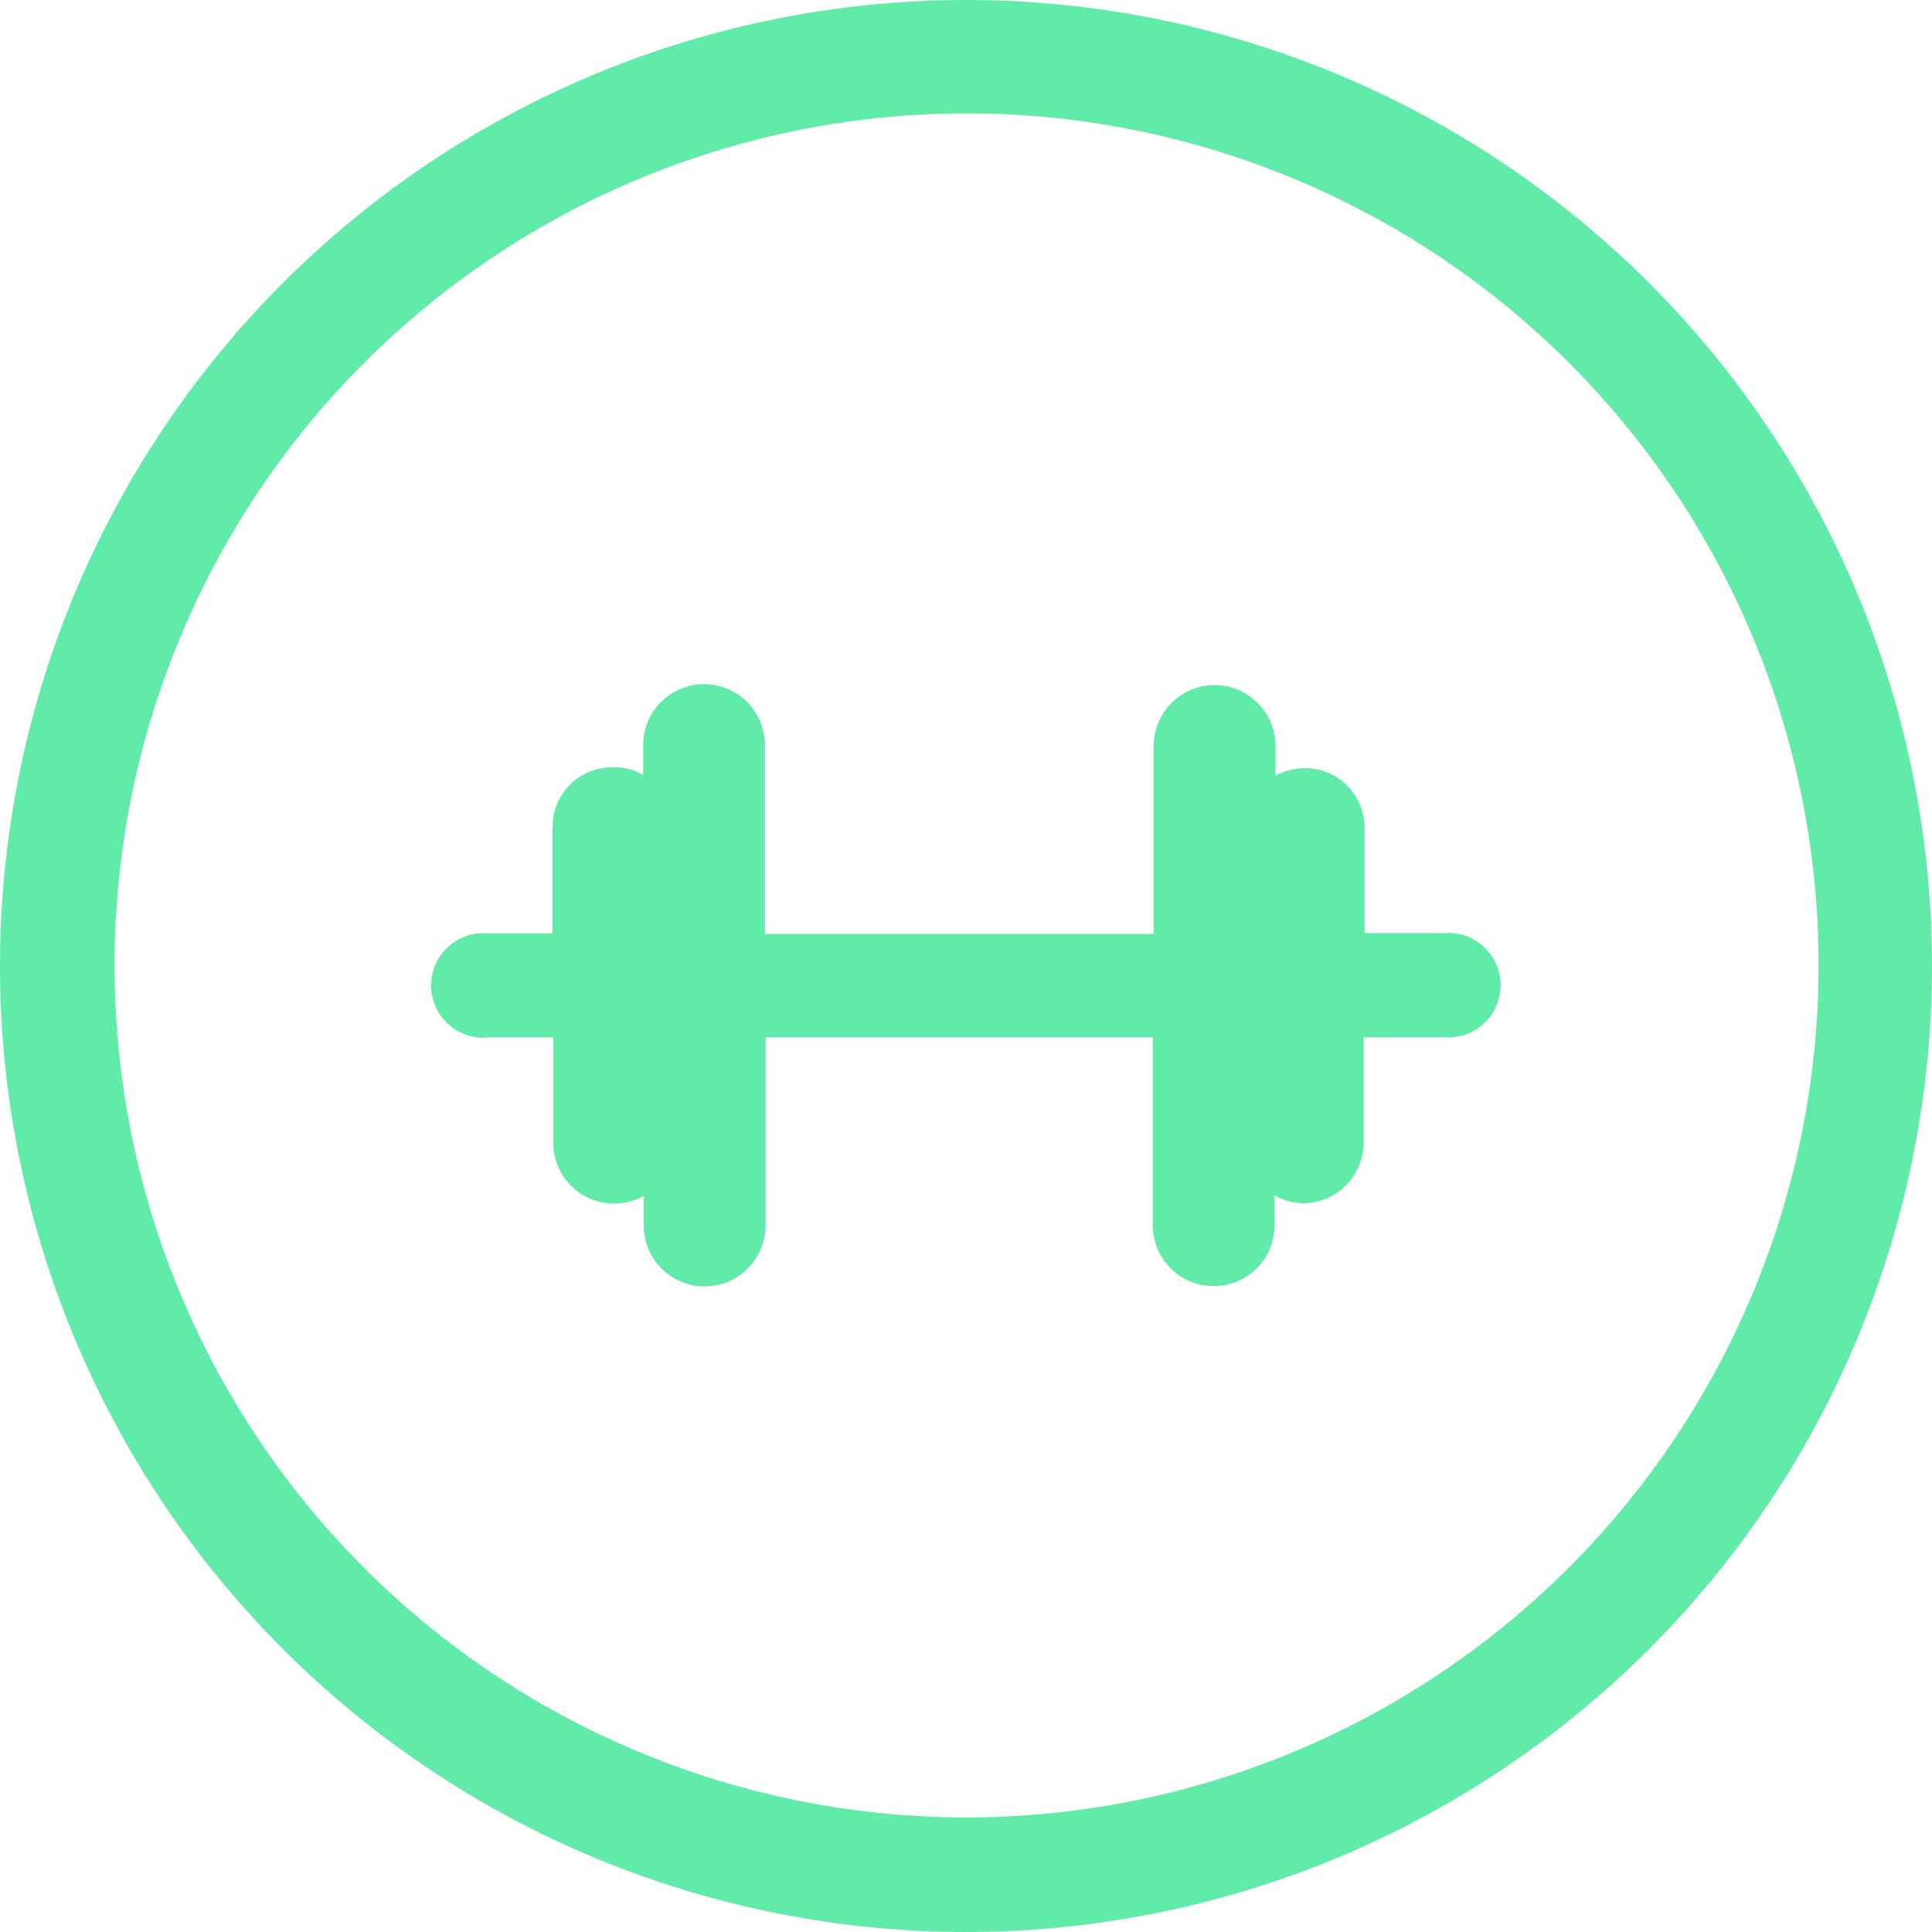
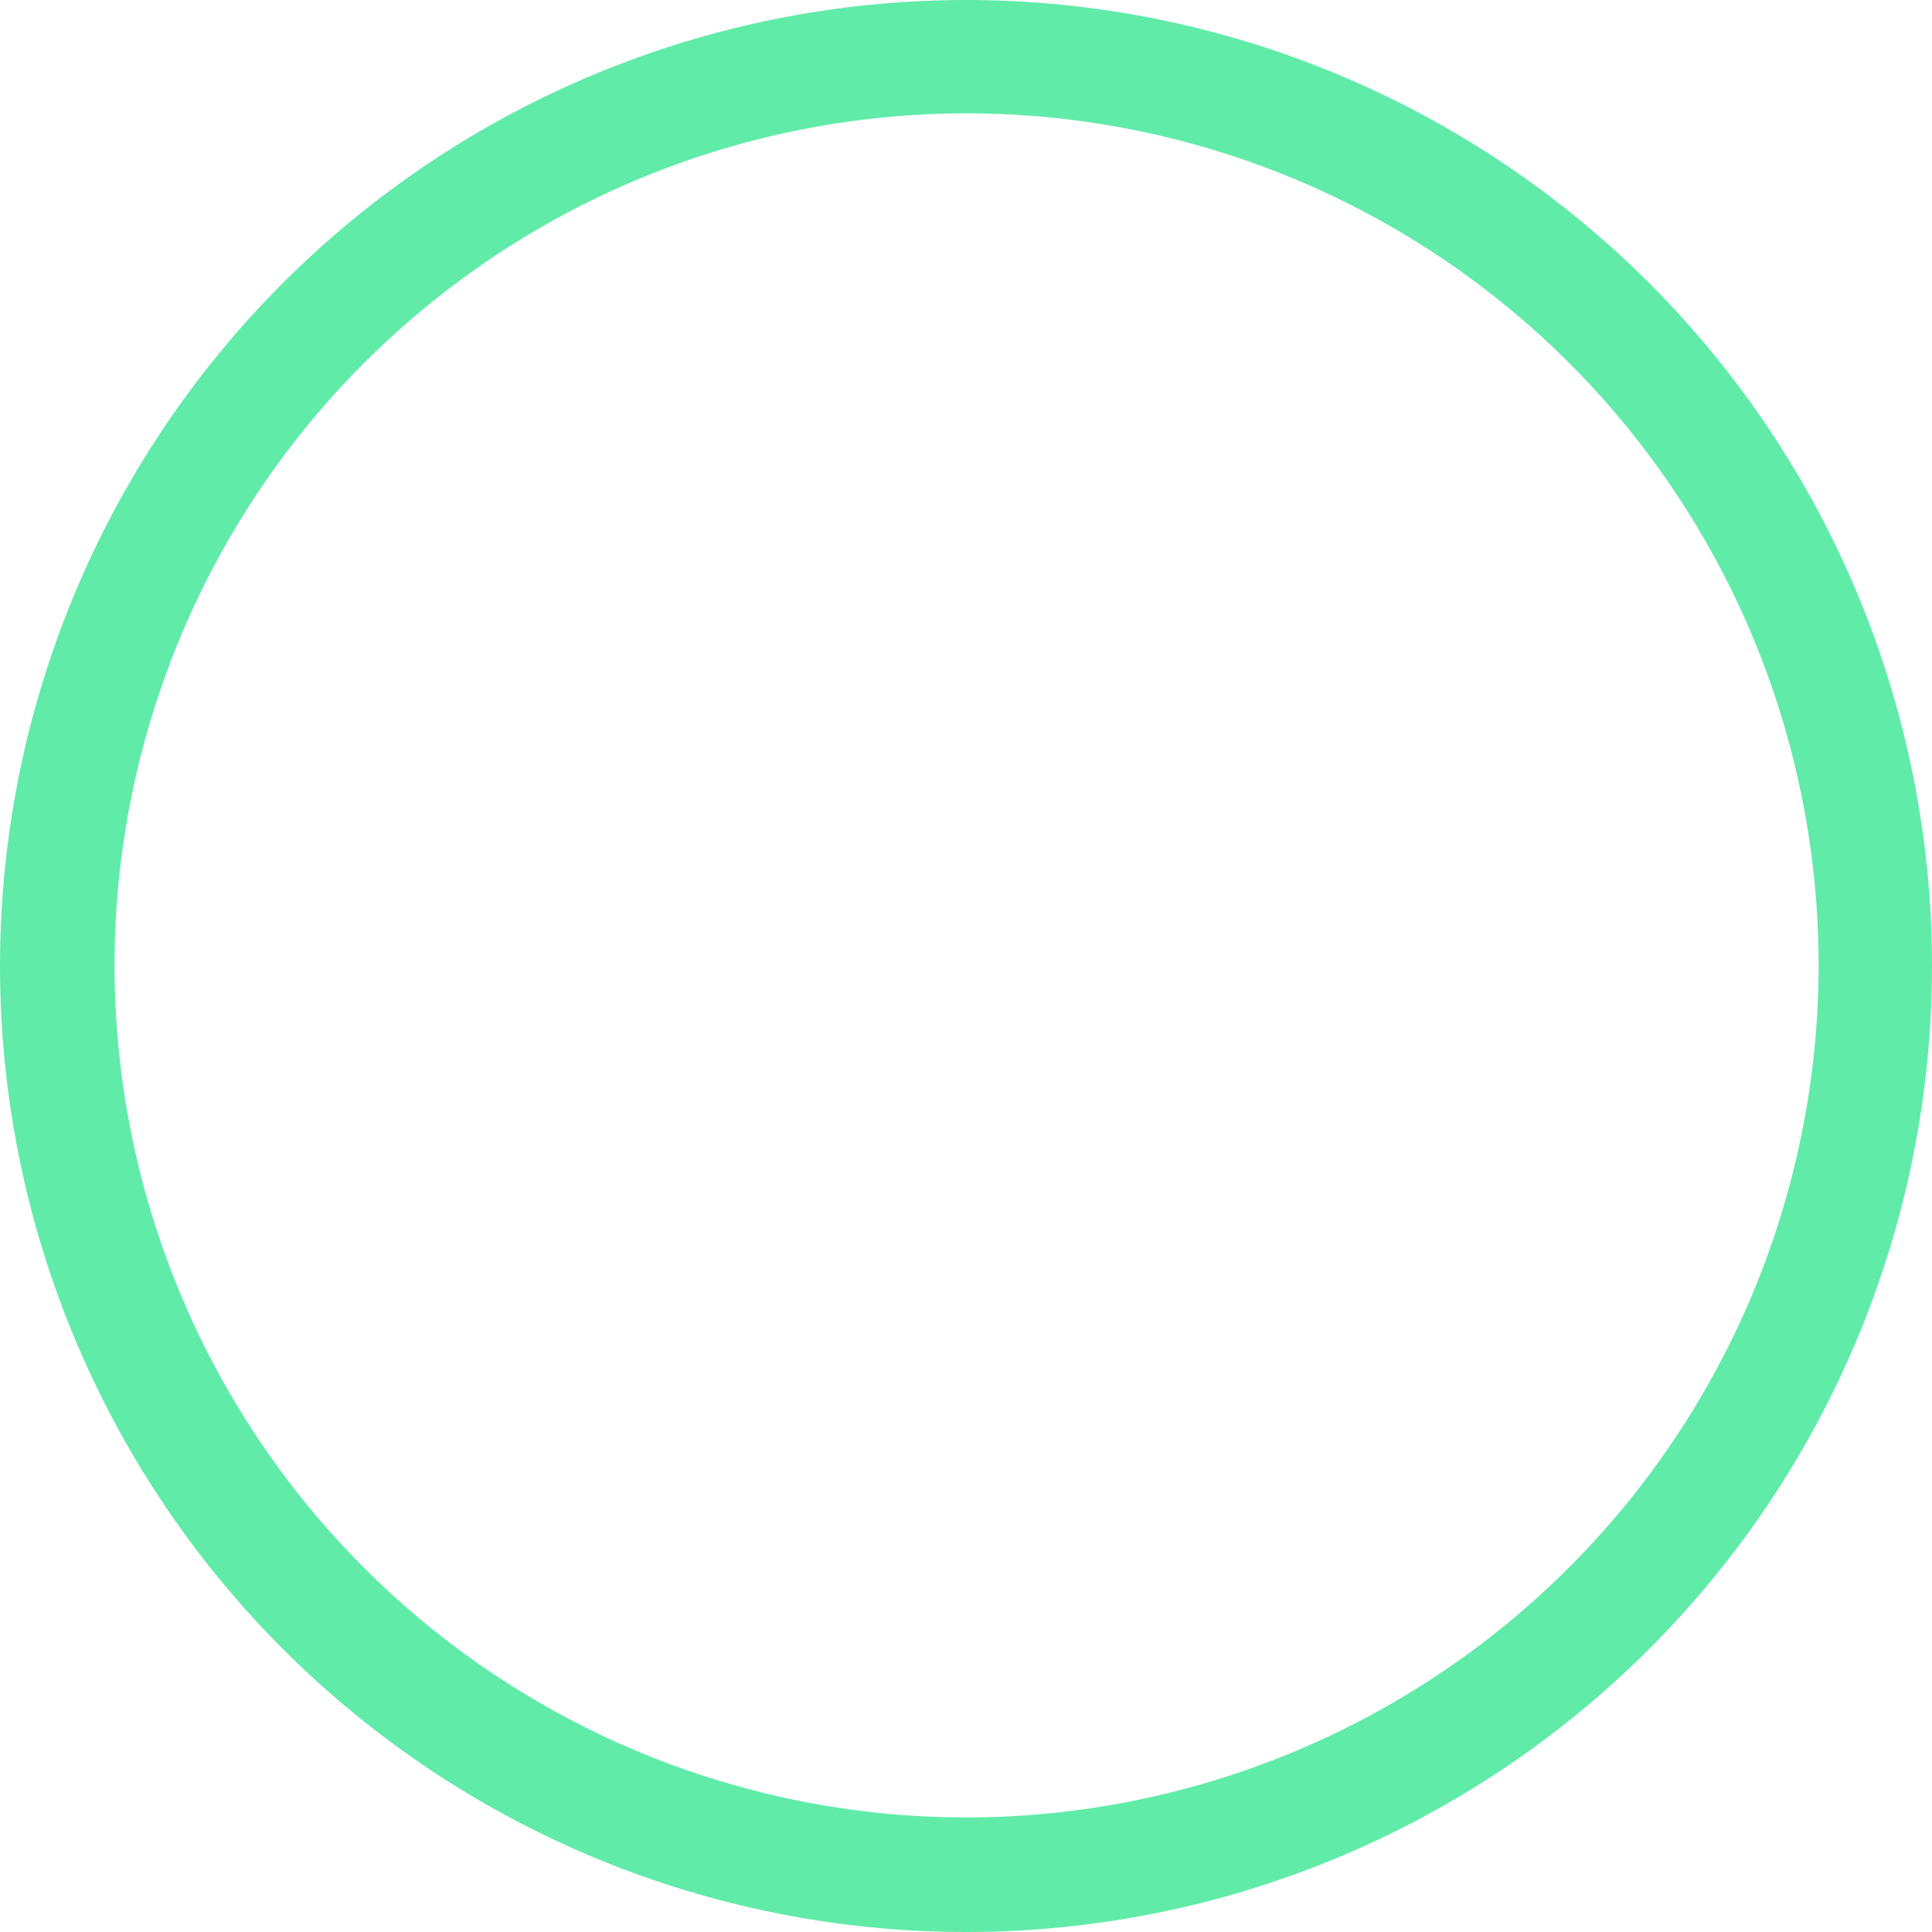
<svg xmlns="http://www.w3.org/2000/svg" width="50" height="50" viewBox="0 0 50 50" fill="none">
  <path d="M42.678 7.322C37.989 2.634 31.63 0 25 0C18.37 0 12.011 2.634 7.322 7.322C2.634 12.011 0 18.37 0 25C0 31.63 2.634 37.989 7.322 42.678C12.011 47.366 18.37 50 25 50C31.63 50 37.989 47.366 42.678 42.678C47.366 37.989 50 31.63 50 25C50 18.37 47.366 12.011 42.678 7.322ZM25 47.036C20.639 47.033 16.378 45.737 12.753 43.312C9.129 40.887 6.305 37.442 4.639 33.413C2.972 29.383 2.537 24.95 3.39 20.673C4.243 16.397 6.344 12.469 9.428 9.387C12.513 6.304 16.442 4.206 20.719 3.356C24.996 2.507 29.429 2.944 33.458 4.614C37.486 6.283 40.929 9.109 43.351 12.735C45.773 16.361 47.066 20.624 47.066 24.985C47.06 30.831 44.735 36.436 40.601 40.57C36.467 44.704 30.862 47.029 25.015 47.036H25Z" fill="#61EBA8" />
-   <path d="M12.626 26.845H14.317V29.573C14.317 29.78 14.357 29.985 14.437 30.176C14.516 30.367 14.632 30.541 14.778 30.687C14.924 30.834 15.098 30.95 15.289 31.029C15.48 31.108 15.685 31.149 15.892 31.149C16.162 31.151 16.427 31.082 16.661 30.949V31.718C16.661 32.135 16.827 32.536 17.122 32.832C17.418 33.127 17.819 33.293 18.236 33.293C18.654 33.293 19.055 33.127 19.351 32.832C19.646 32.536 19.812 32.135 19.812 31.718V26.845H29.834V31.71C29.834 32.128 30 32.529 30.296 32.824C30.591 33.12 30.992 33.285 31.41 33.285C31.828 33.285 32.229 33.12 32.524 32.824C32.82 32.529 32.986 32.128 32.986 31.71V30.941C33.221 31.071 33.485 31.14 33.754 31.141C34.167 31.131 34.559 30.959 34.846 30.663C35.134 30.367 35.294 29.97 35.291 29.558V26.845H37.382C37.568 26.859 37.754 26.834 37.93 26.773C38.106 26.711 38.267 26.614 38.404 26.488C38.54 26.361 38.649 26.208 38.724 26.037C38.798 25.866 38.837 25.682 38.837 25.496C38.837 25.309 38.798 25.125 38.724 24.955C38.649 24.784 38.54 24.631 38.404 24.504C38.267 24.377 38.106 24.28 37.93 24.219C37.754 24.157 37.568 24.133 37.382 24.147H35.315V21.418C35.315 21.011 35.153 20.62 34.864 20.331C34.576 20.043 34.185 19.881 33.777 19.881C33.509 19.879 33.245 19.945 33.009 20.073V19.305C33.009 18.887 32.843 18.486 32.547 18.191C32.252 17.895 31.851 17.729 31.433 17.729C31.015 17.729 30.614 17.895 30.319 18.191C30.023 18.486 29.858 18.887 29.858 19.305V24.17H19.797V19.282C19.797 18.864 19.631 18.463 19.335 18.168C19.04 17.872 18.639 17.706 18.221 17.706C17.803 17.706 17.402 17.872 17.107 18.168C16.811 18.463 16.645 18.864 16.645 19.282V20.05C16.41 19.92 16.145 19.854 15.877 19.858C15.668 19.853 15.461 19.89 15.268 19.967C15.074 20.045 14.898 20.16 14.751 20.308C14.604 20.455 14.488 20.631 14.41 20.825C14.333 21.018 14.296 21.225 14.301 21.434V24.155H12.61C12.425 24.14 12.238 24.165 12.062 24.226C11.886 24.288 11.725 24.385 11.589 24.512C11.452 24.638 11.343 24.792 11.269 24.962C11.194 25.133 11.156 25.317 11.156 25.503C11.156 25.69 11.194 25.874 11.269 26.045C11.343 26.215 11.452 26.369 11.589 26.495C11.725 26.622 11.886 26.719 12.062 26.78C12.238 26.842 12.425 26.866 12.61 26.852L12.626 26.845Z" fill="#61EBA8" />
</svg>